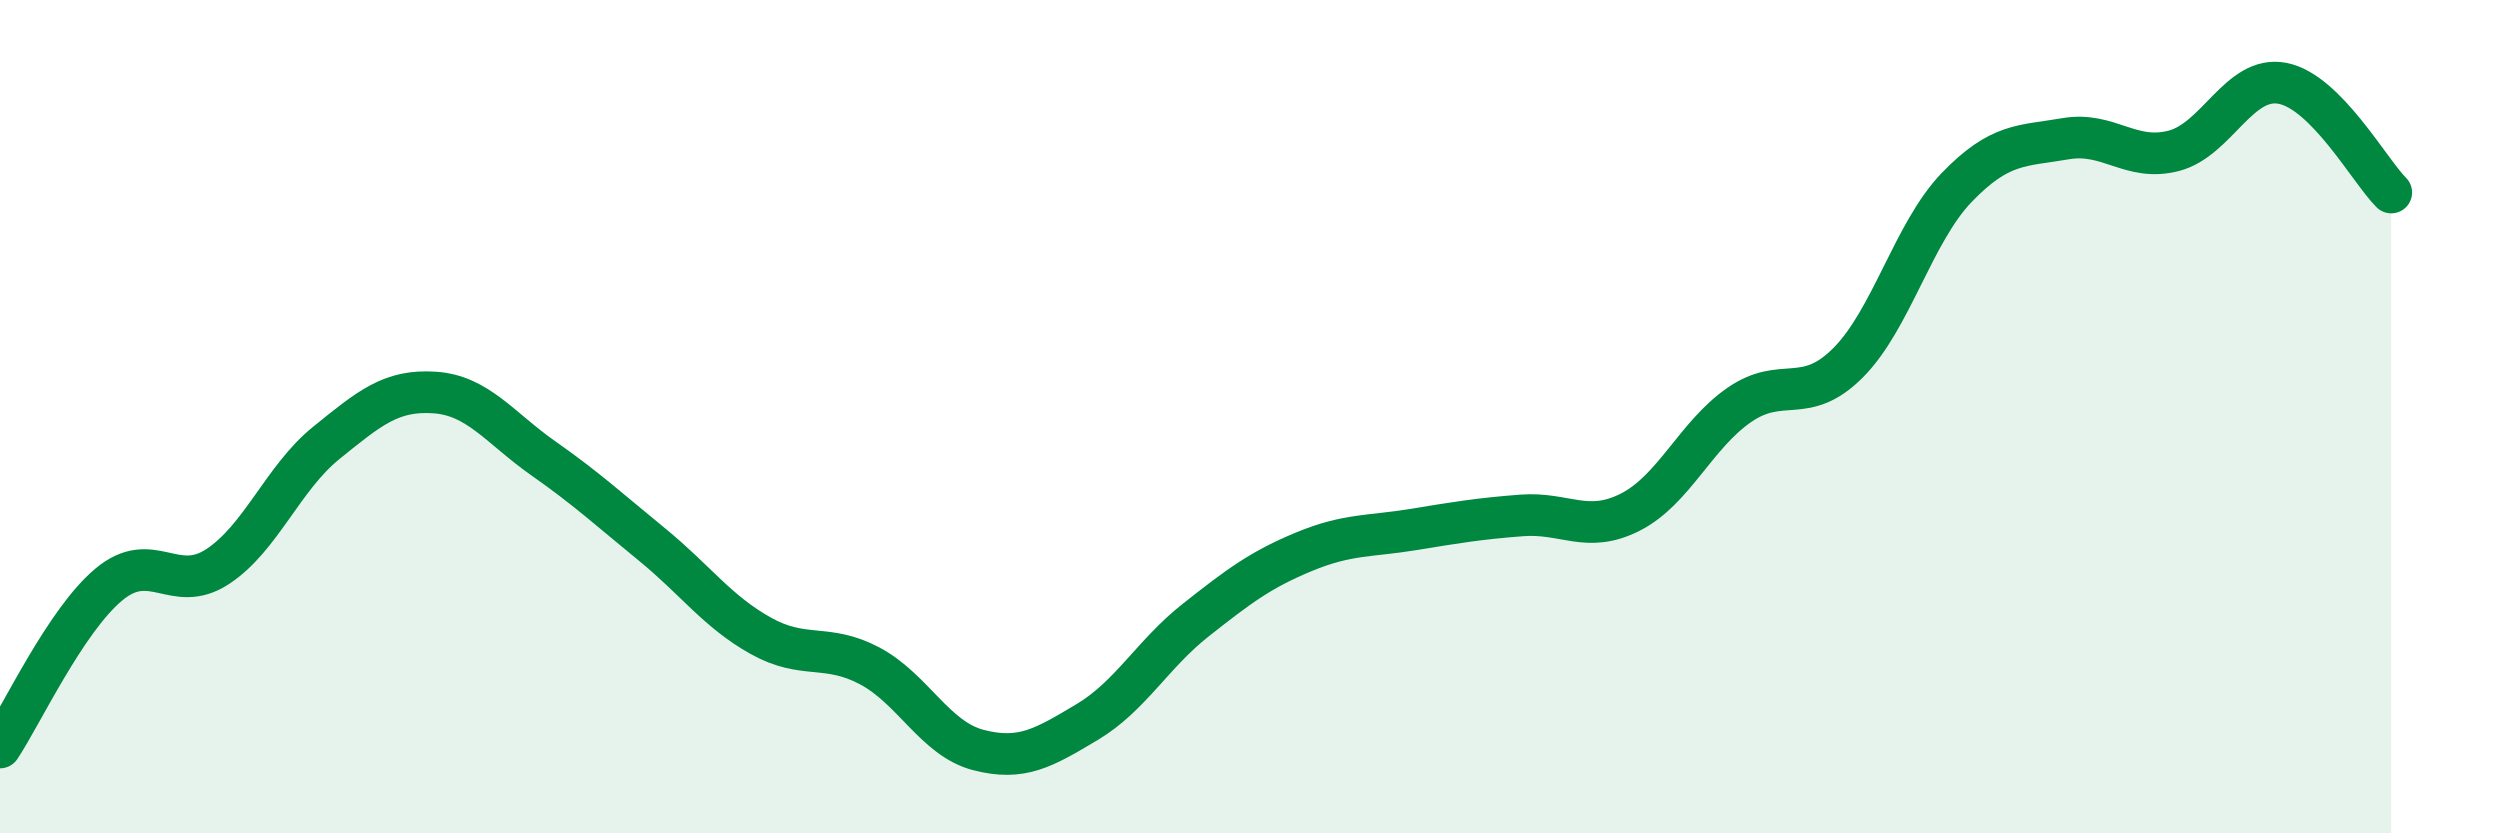
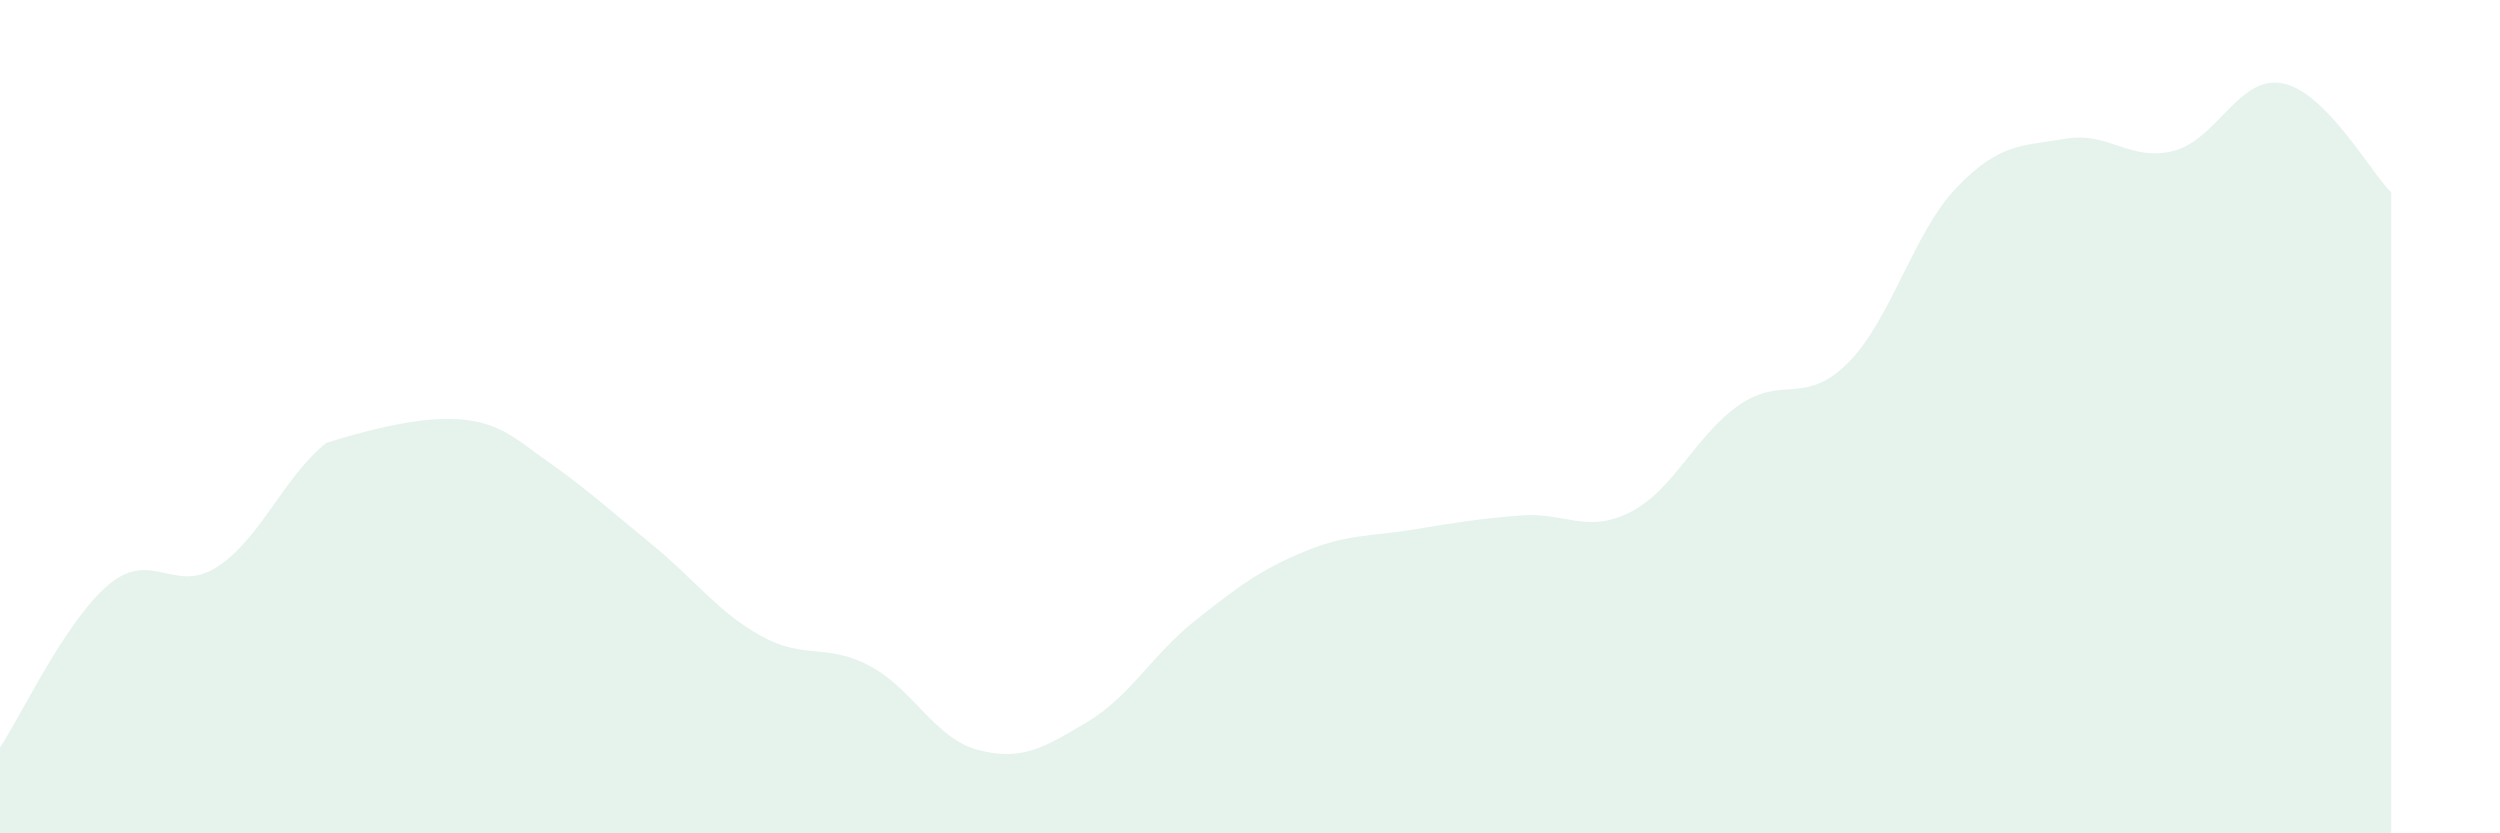
<svg xmlns="http://www.w3.org/2000/svg" width="60" height="20" viewBox="0 0 60 20">
-   <path d="M 0,17.94 C 0.52,17.16 1.57,14.9 2.61,14.03 C 3.65,13.16 4.18,14.28 5.22,13.6 C 6.26,12.92 6.79,11.47 7.83,10.63 C 8.87,9.79 9.39,9.35 10.43,9.42 C 11.47,9.49 12,10.27 13.04,11 C 14.08,11.73 14.61,12.22 15.65,13.07 C 16.69,13.92 17.22,14.68 18.26,15.26 C 19.3,15.84 19.83,15.43 20.87,15.98 C 21.91,16.53 22.44,17.73 23.48,18 C 24.52,18.27 25.05,17.95 26.09,17.33 C 27.13,16.71 27.66,15.7 28.7,14.88 C 29.74,14.06 30.26,13.67 31.3,13.24 C 32.34,12.81 32.87,12.88 33.91,12.71 C 34.95,12.54 35.48,12.45 36.52,12.37 C 37.56,12.29 38.09,12.82 39.13,12.29 C 40.17,11.76 40.7,10.44 41.74,9.72 C 42.78,9 43.31,9.75 44.35,8.71 C 45.39,7.67 45.92,5.58 46.96,4.5 C 48,3.42 48.53,3.51 49.57,3.33 C 50.61,3.15 51.13,3.89 52.17,3.62 C 53.21,3.35 53.74,1.8 54.78,2 C 55.82,2.2 56.87,4.1 57.39,4.62L57.39 20L0 20Z" fill="#008740" opacity="0.1" stroke-linecap="round" stroke-linejoin="round" />
-   <path d="M 0,17.94 C 0.52,17.16 1.57,14.9 2.61,14.03 C 3.65,13.16 4.18,14.28 5.22,13.6 C 6.26,12.92 6.79,11.47 7.83,10.63 C 8.87,9.79 9.39,9.35 10.43,9.42 C 11.47,9.49 12,10.27 13.04,11 C 14.08,11.73 14.61,12.22 15.65,13.07 C 16.69,13.92 17.22,14.68 18.26,15.26 C 19.3,15.84 19.83,15.43 20.87,15.98 C 21.91,16.53 22.44,17.73 23.48,18 C 24.52,18.27 25.05,17.95 26.09,17.33 C 27.13,16.71 27.66,15.7 28.7,14.88 C 29.74,14.06 30.26,13.67 31.3,13.24 C 32.34,12.81 32.87,12.88 33.91,12.71 C 34.95,12.54 35.48,12.45 36.52,12.37 C 37.56,12.29 38.09,12.82 39.13,12.29 C 40.17,11.76 40.7,10.44 41.74,9.72 C 42.78,9 43.31,9.75 44.35,8.71 C 45.39,7.67 45.92,5.58 46.96,4.5 C 48,3.42 48.53,3.51 49.57,3.33 C 50.61,3.15 51.13,3.89 52.17,3.62 C 53.21,3.35 53.74,1.8 54.78,2 C 55.82,2.2 56.87,4.1 57.39,4.62" stroke="#008740" stroke-width="1" fill="none" stroke-linecap="round" stroke-linejoin="round" />
+   <path d="M 0,17.94 C 0.52,17.16 1.57,14.9 2.61,14.03 C 3.65,13.16 4.18,14.28 5.22,13.6 C 6.26,12.92 6.79,11.47 7.83,10.63 C 11.47,9.49 12,10.27 13.04,11 C 14.08,11.73 14.61,12.22 15.65,13.07 C 16.69,13.92 17.22,14.68 18.26,15.26 C 19.3,15.84 19.83,15.43 20.87,15.98 C 21.91,16.53 22.44,17.73 23.48,18 C 24.52,18.27 25.05,17.95 26.09,17.33 C 27.13,16.71 27.66,15.7 28.7,14.88 C 29.74,14.06 30.26,13.67 31.3,13.24 C 32.34,12.81 32.87,12.88 33.91,12.71 C 34.95,12.54 35.48,12.45 36.52,12.37 C 37.56,12.29 38.09,12.82 39.13,12.29 C 40.17,11.76 40.7,10.44 41.74,9.72 C 42.78,9 43.31,9.75 44.35,8.71 C 45.39,7.67 45.92,5.58 46.96,4.5 C 48,3.42 48.53,3.51 49.57,3.33 C 50.61,3.15 51.13,3.89 52.17,3.62 C 53.21,3.35 53.74,1.8 54.78,2 C 55.82,2.2 56.87,4.1 57.39,4.62L57.39 20L0 20Z" fill="#008740" opacity="0.1" stroke-linecap="round" stroke-linejoin="round" />
</svg>